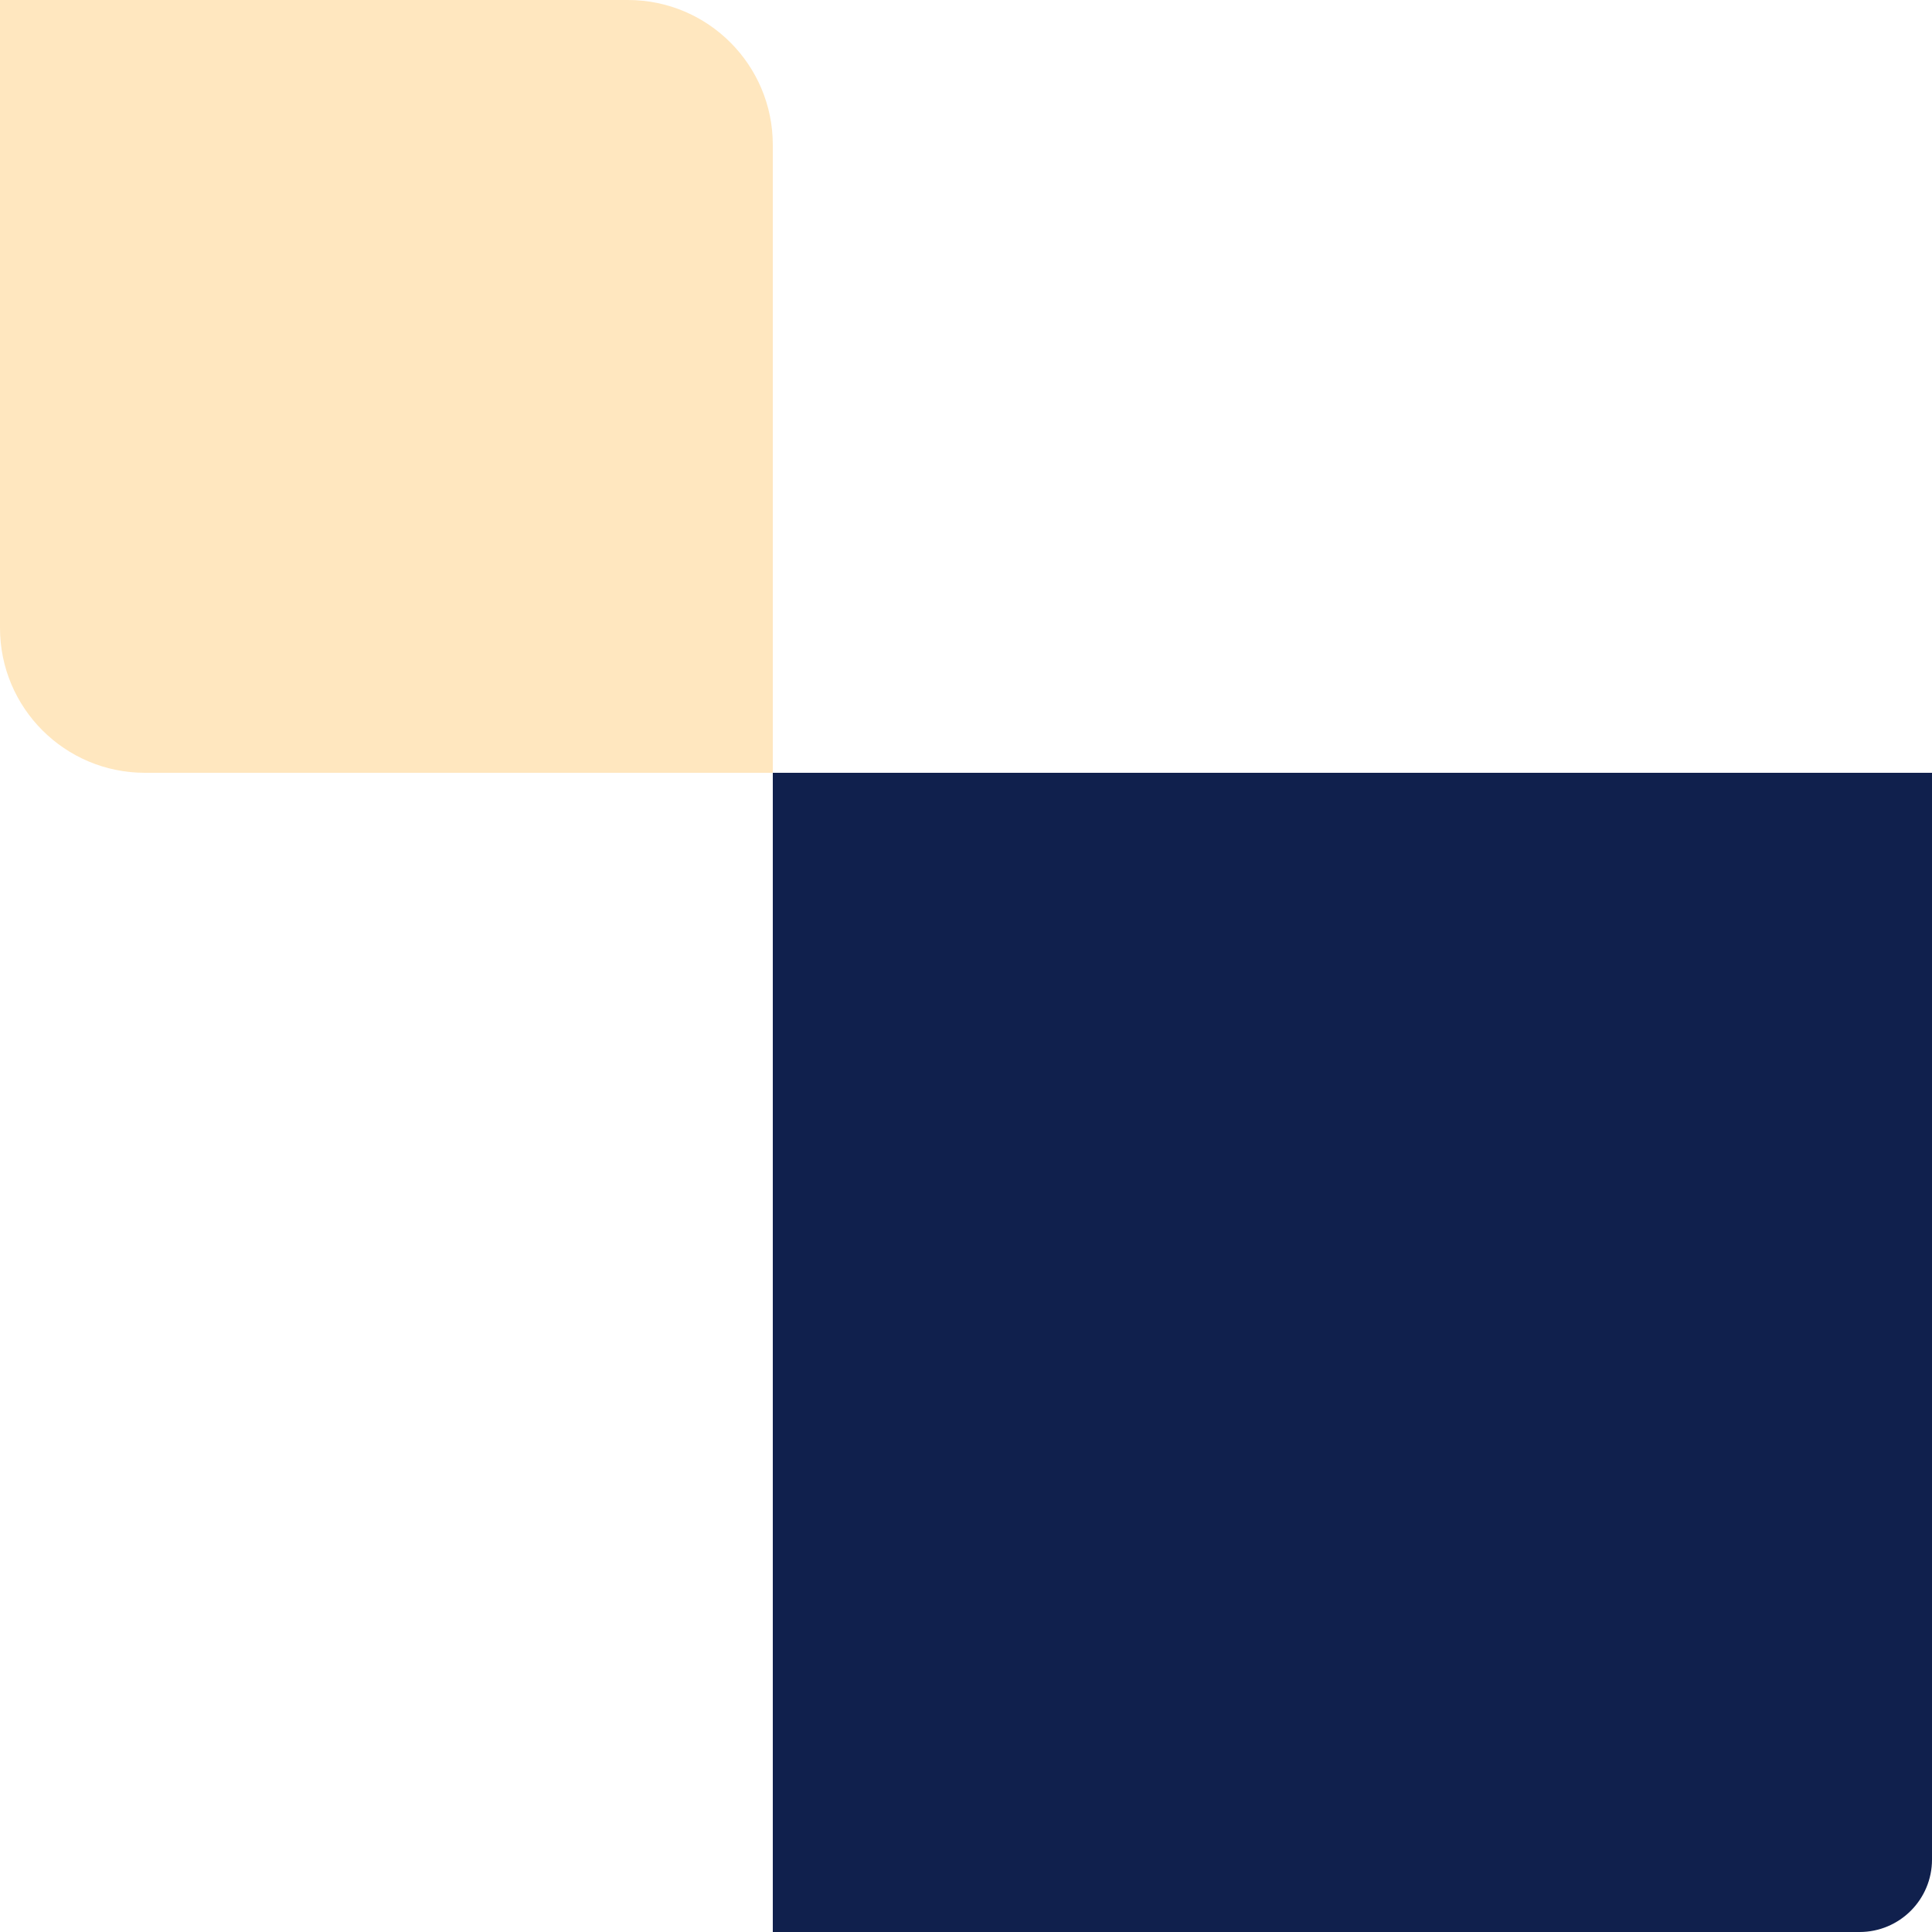
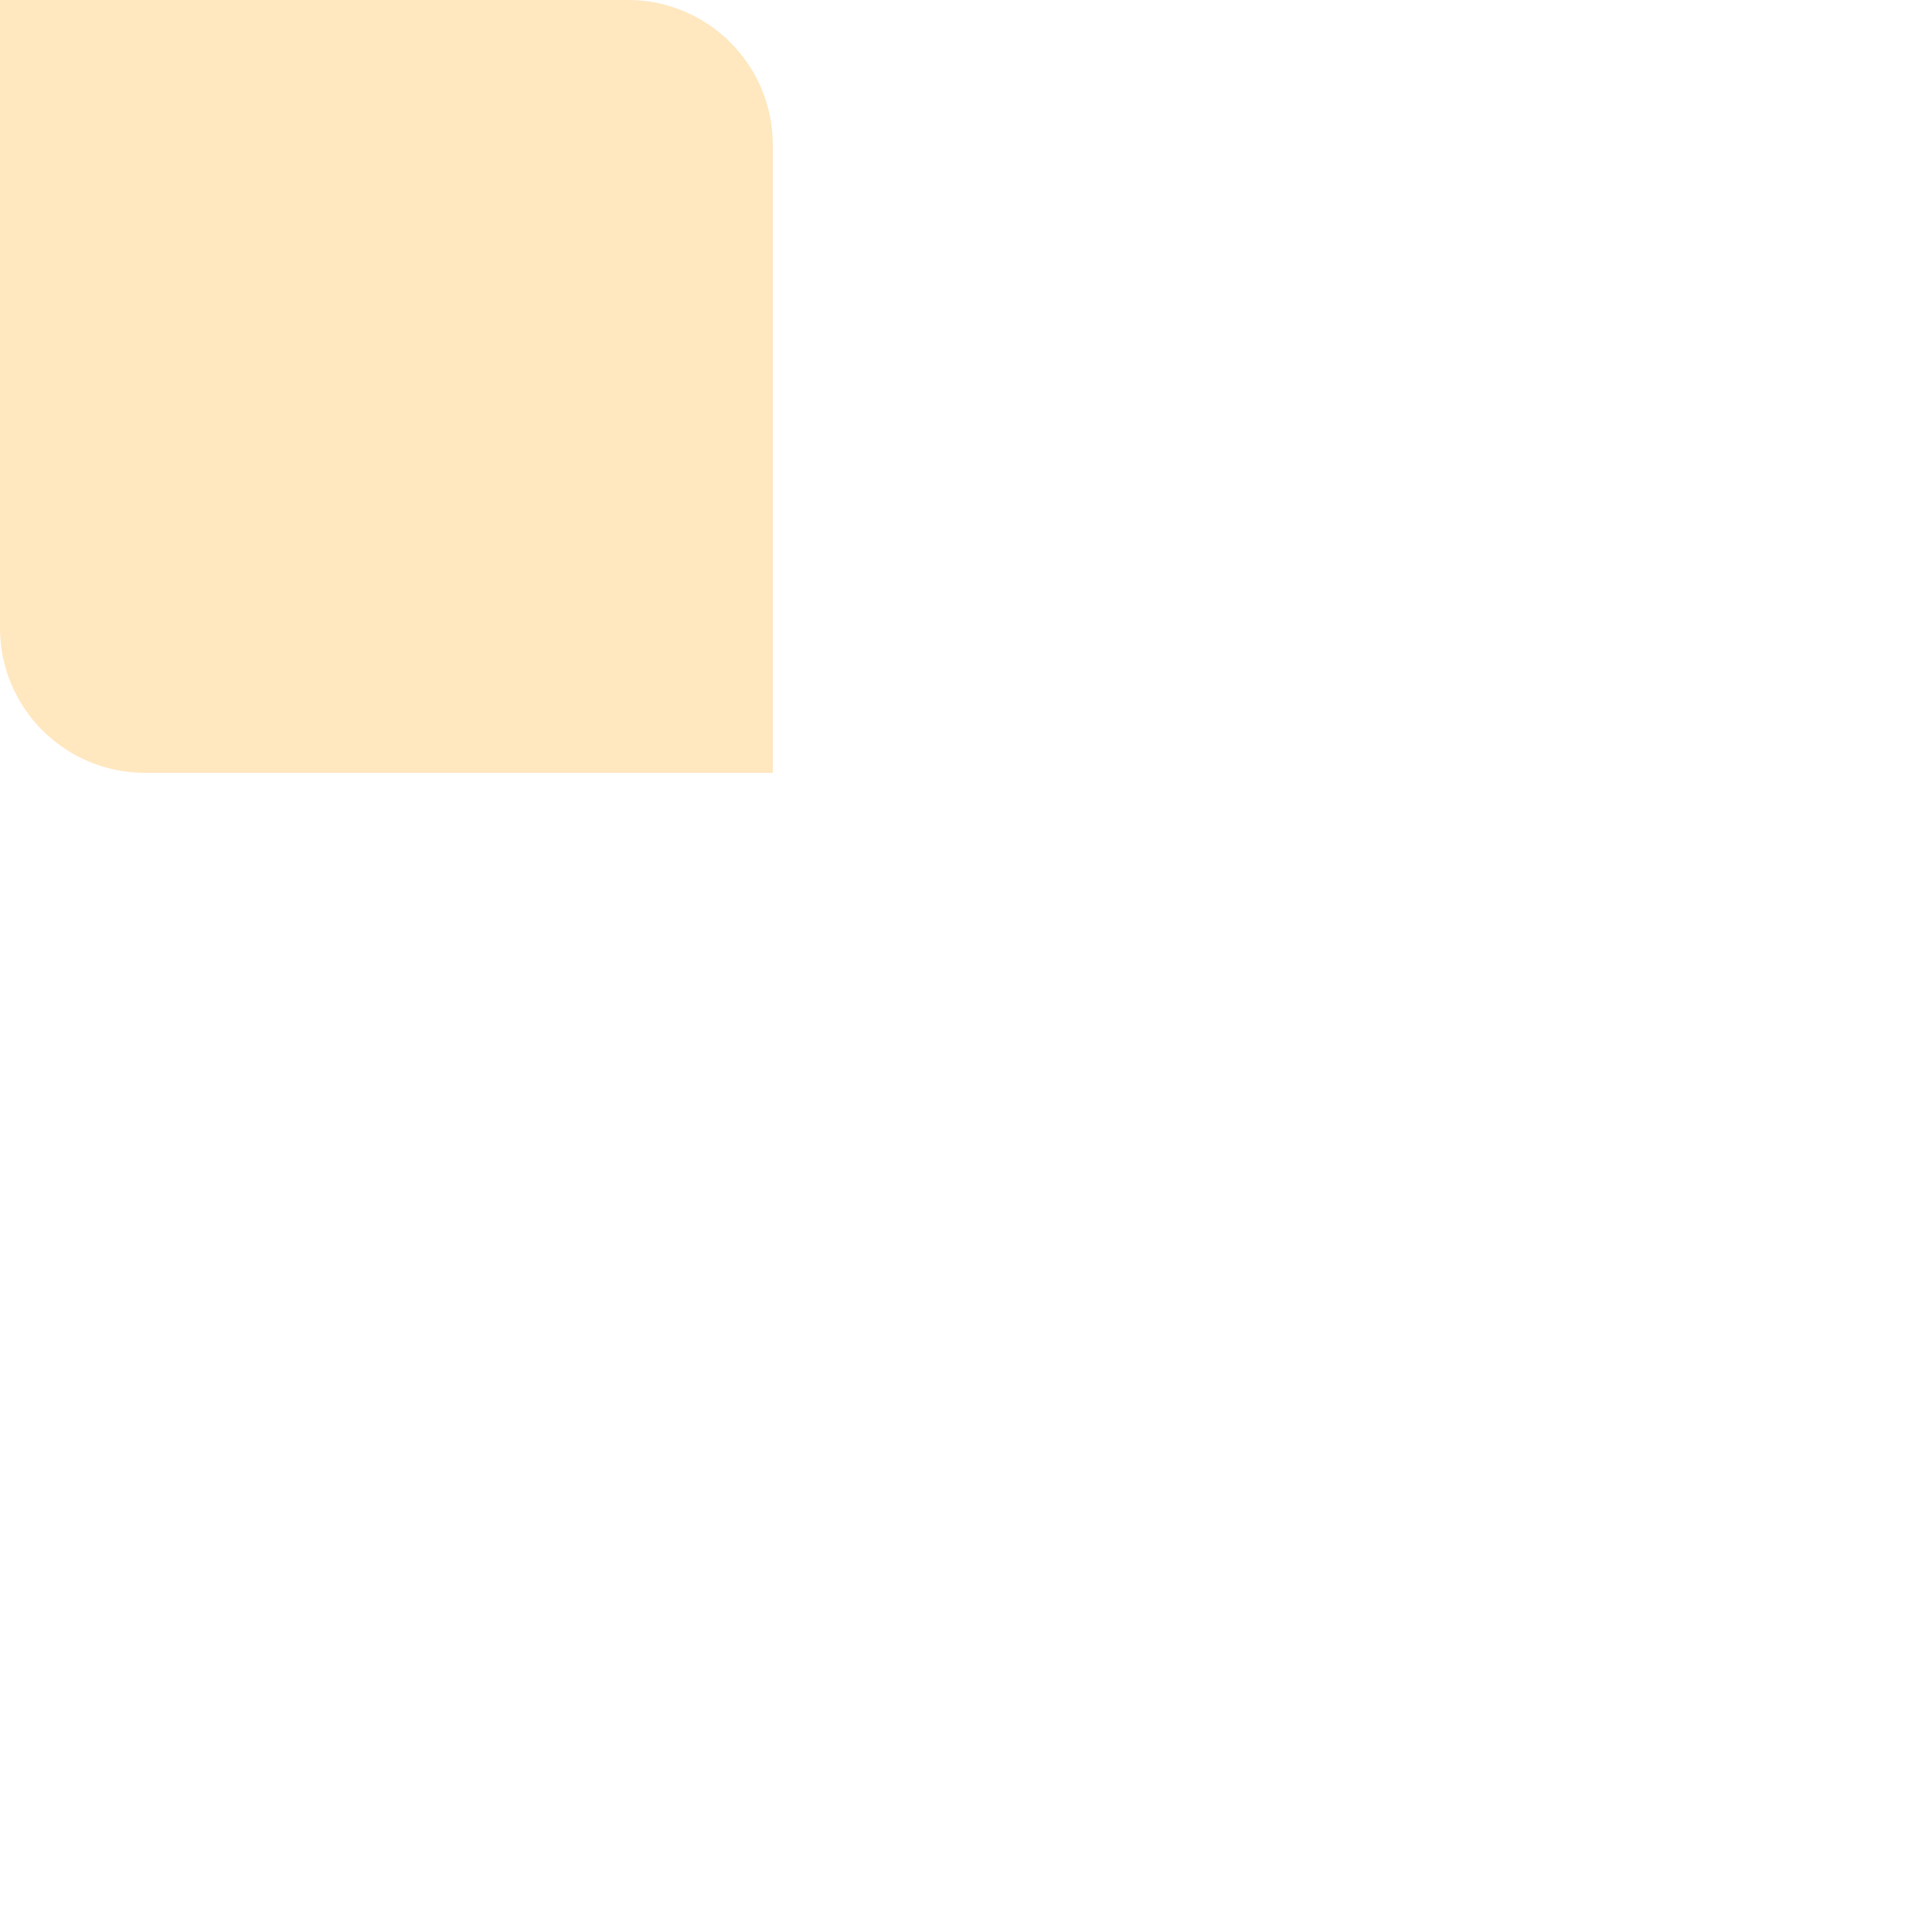
<svg xmlns="http://www.w3.org/2000/svg" id="block-image_box-yellow-right-svg" width="80" height="80" viewBox="0 0 80 80" fill="none">
-   <path d="M80 32L80 77C80 78.657 78.657 80 77 80L32 80L32 32L80 32Z" fill="#10204D" />
  <path d="M0 0H26C29.314 0 32 2.686 32 6V32H6C2.686 32 0 29.314 0 26V0Z" fill="#FFE7BF" />
</svg>